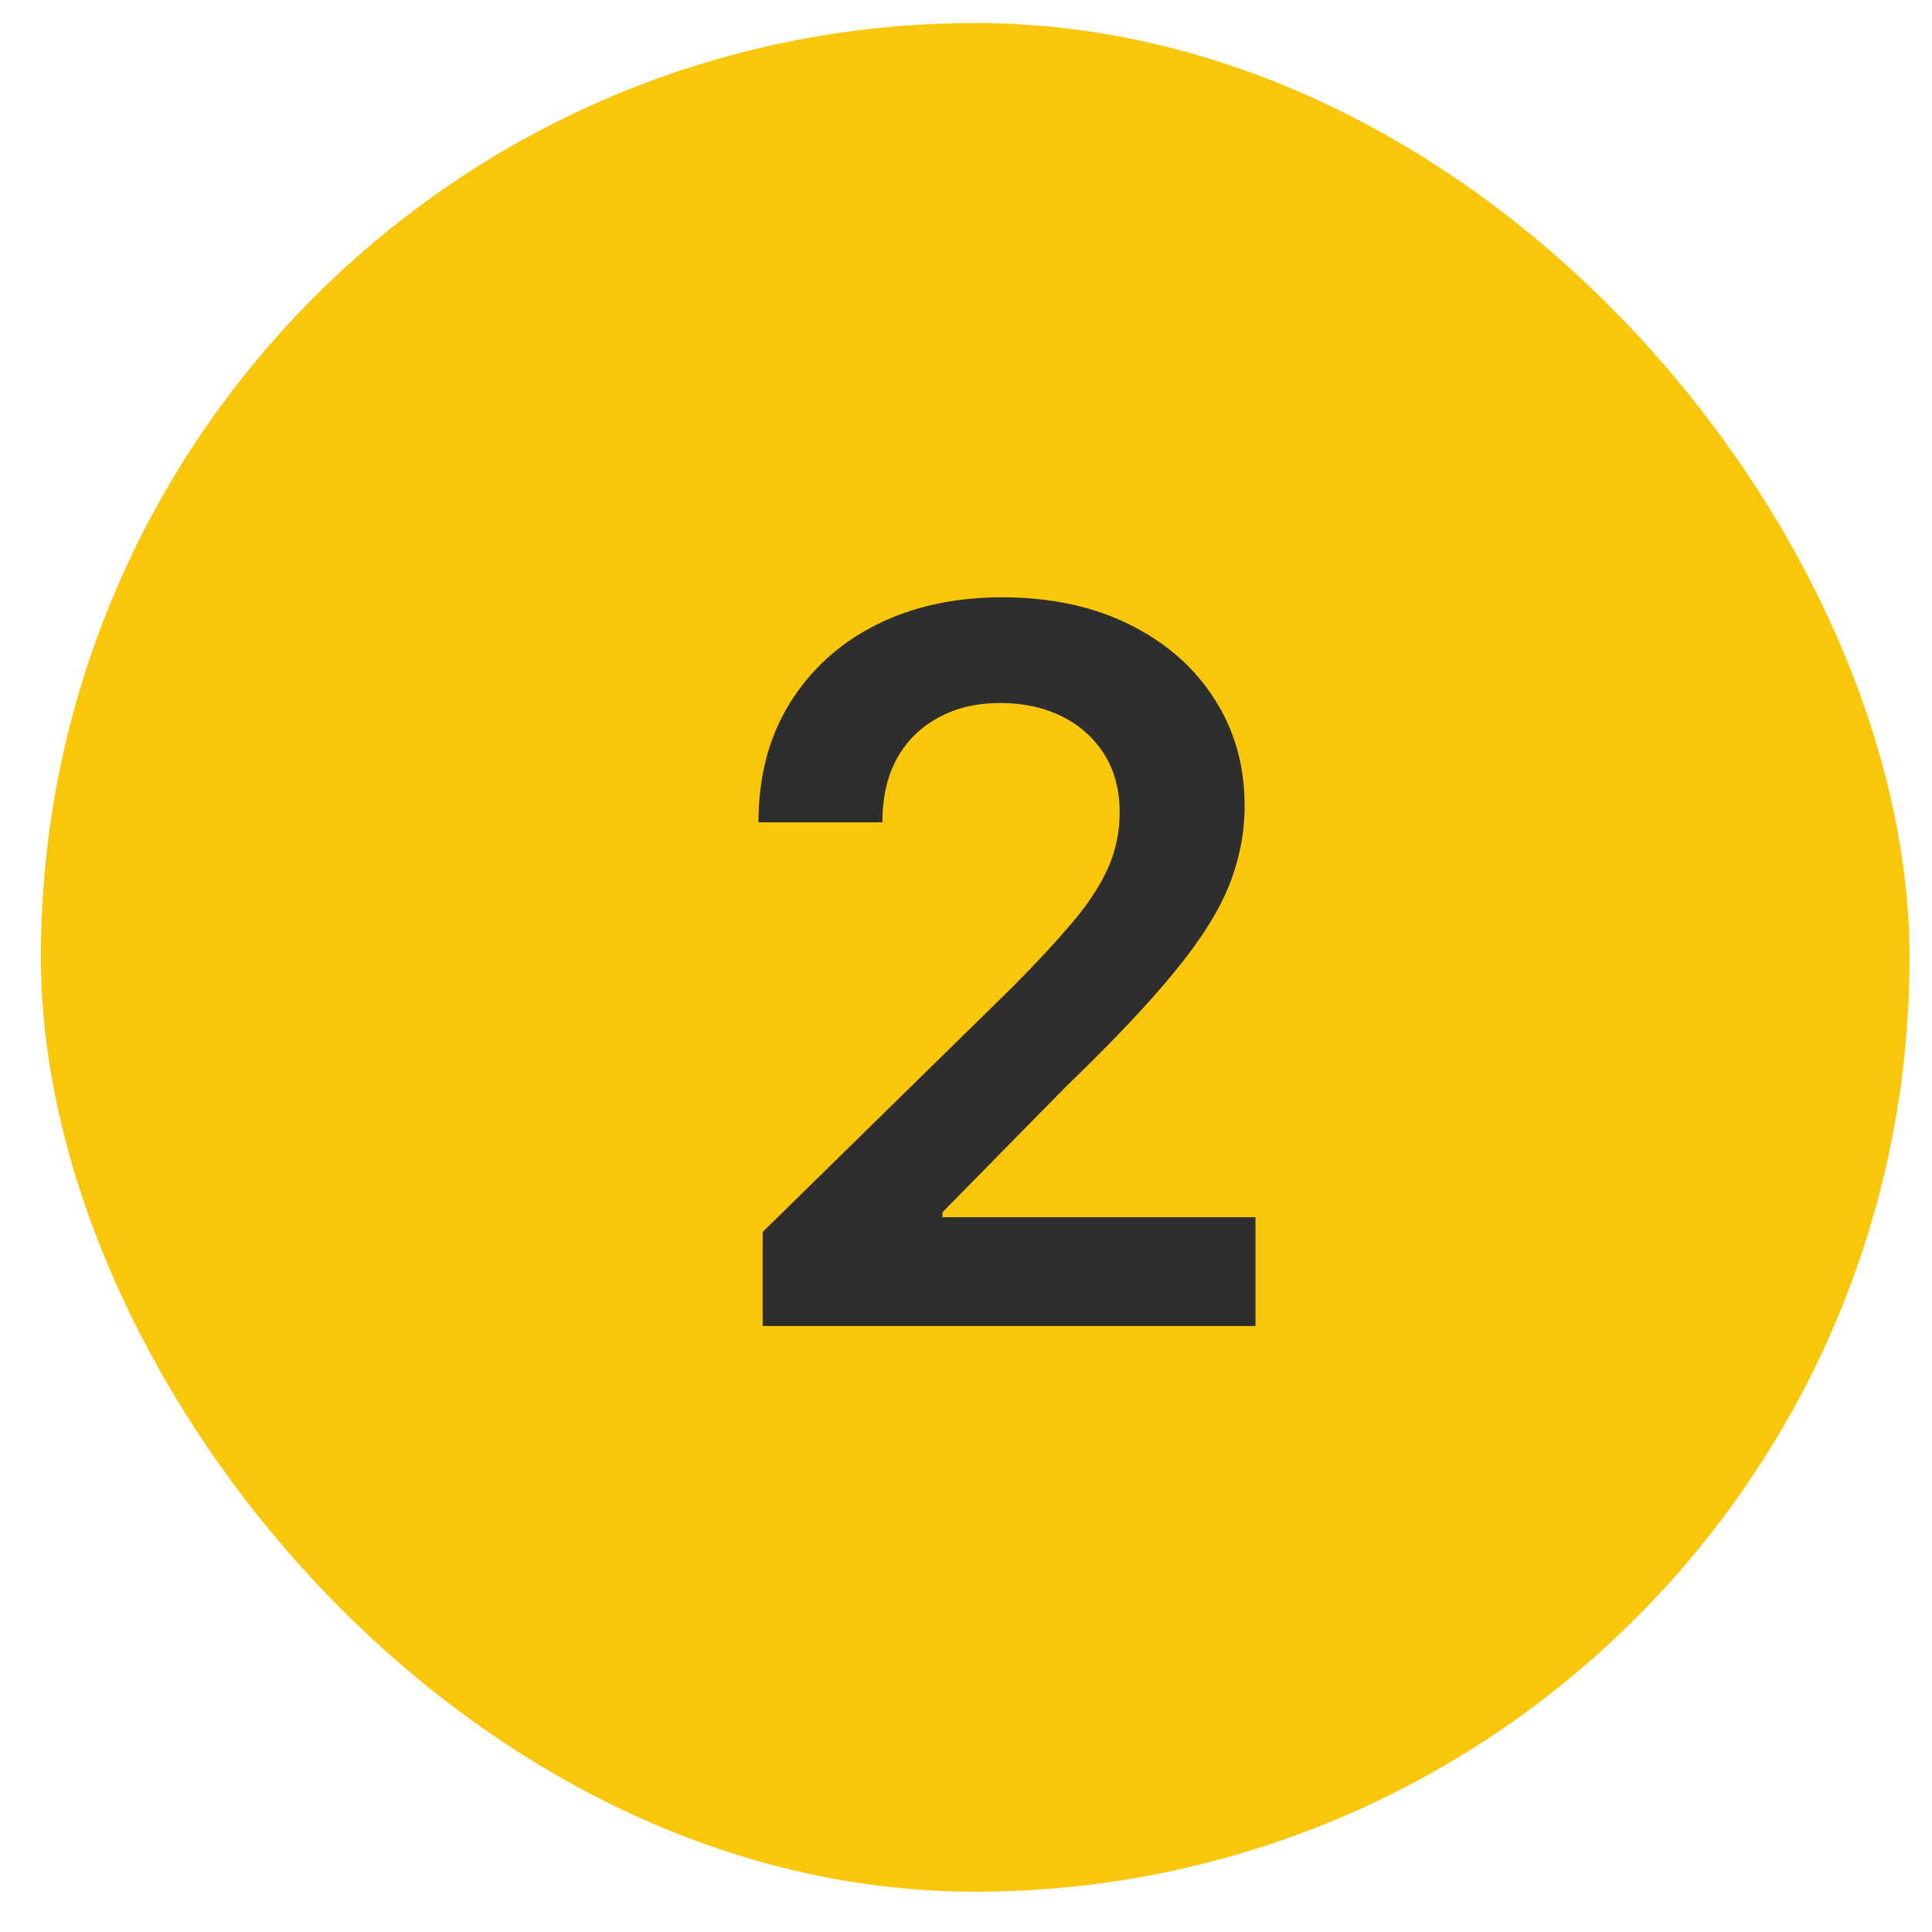
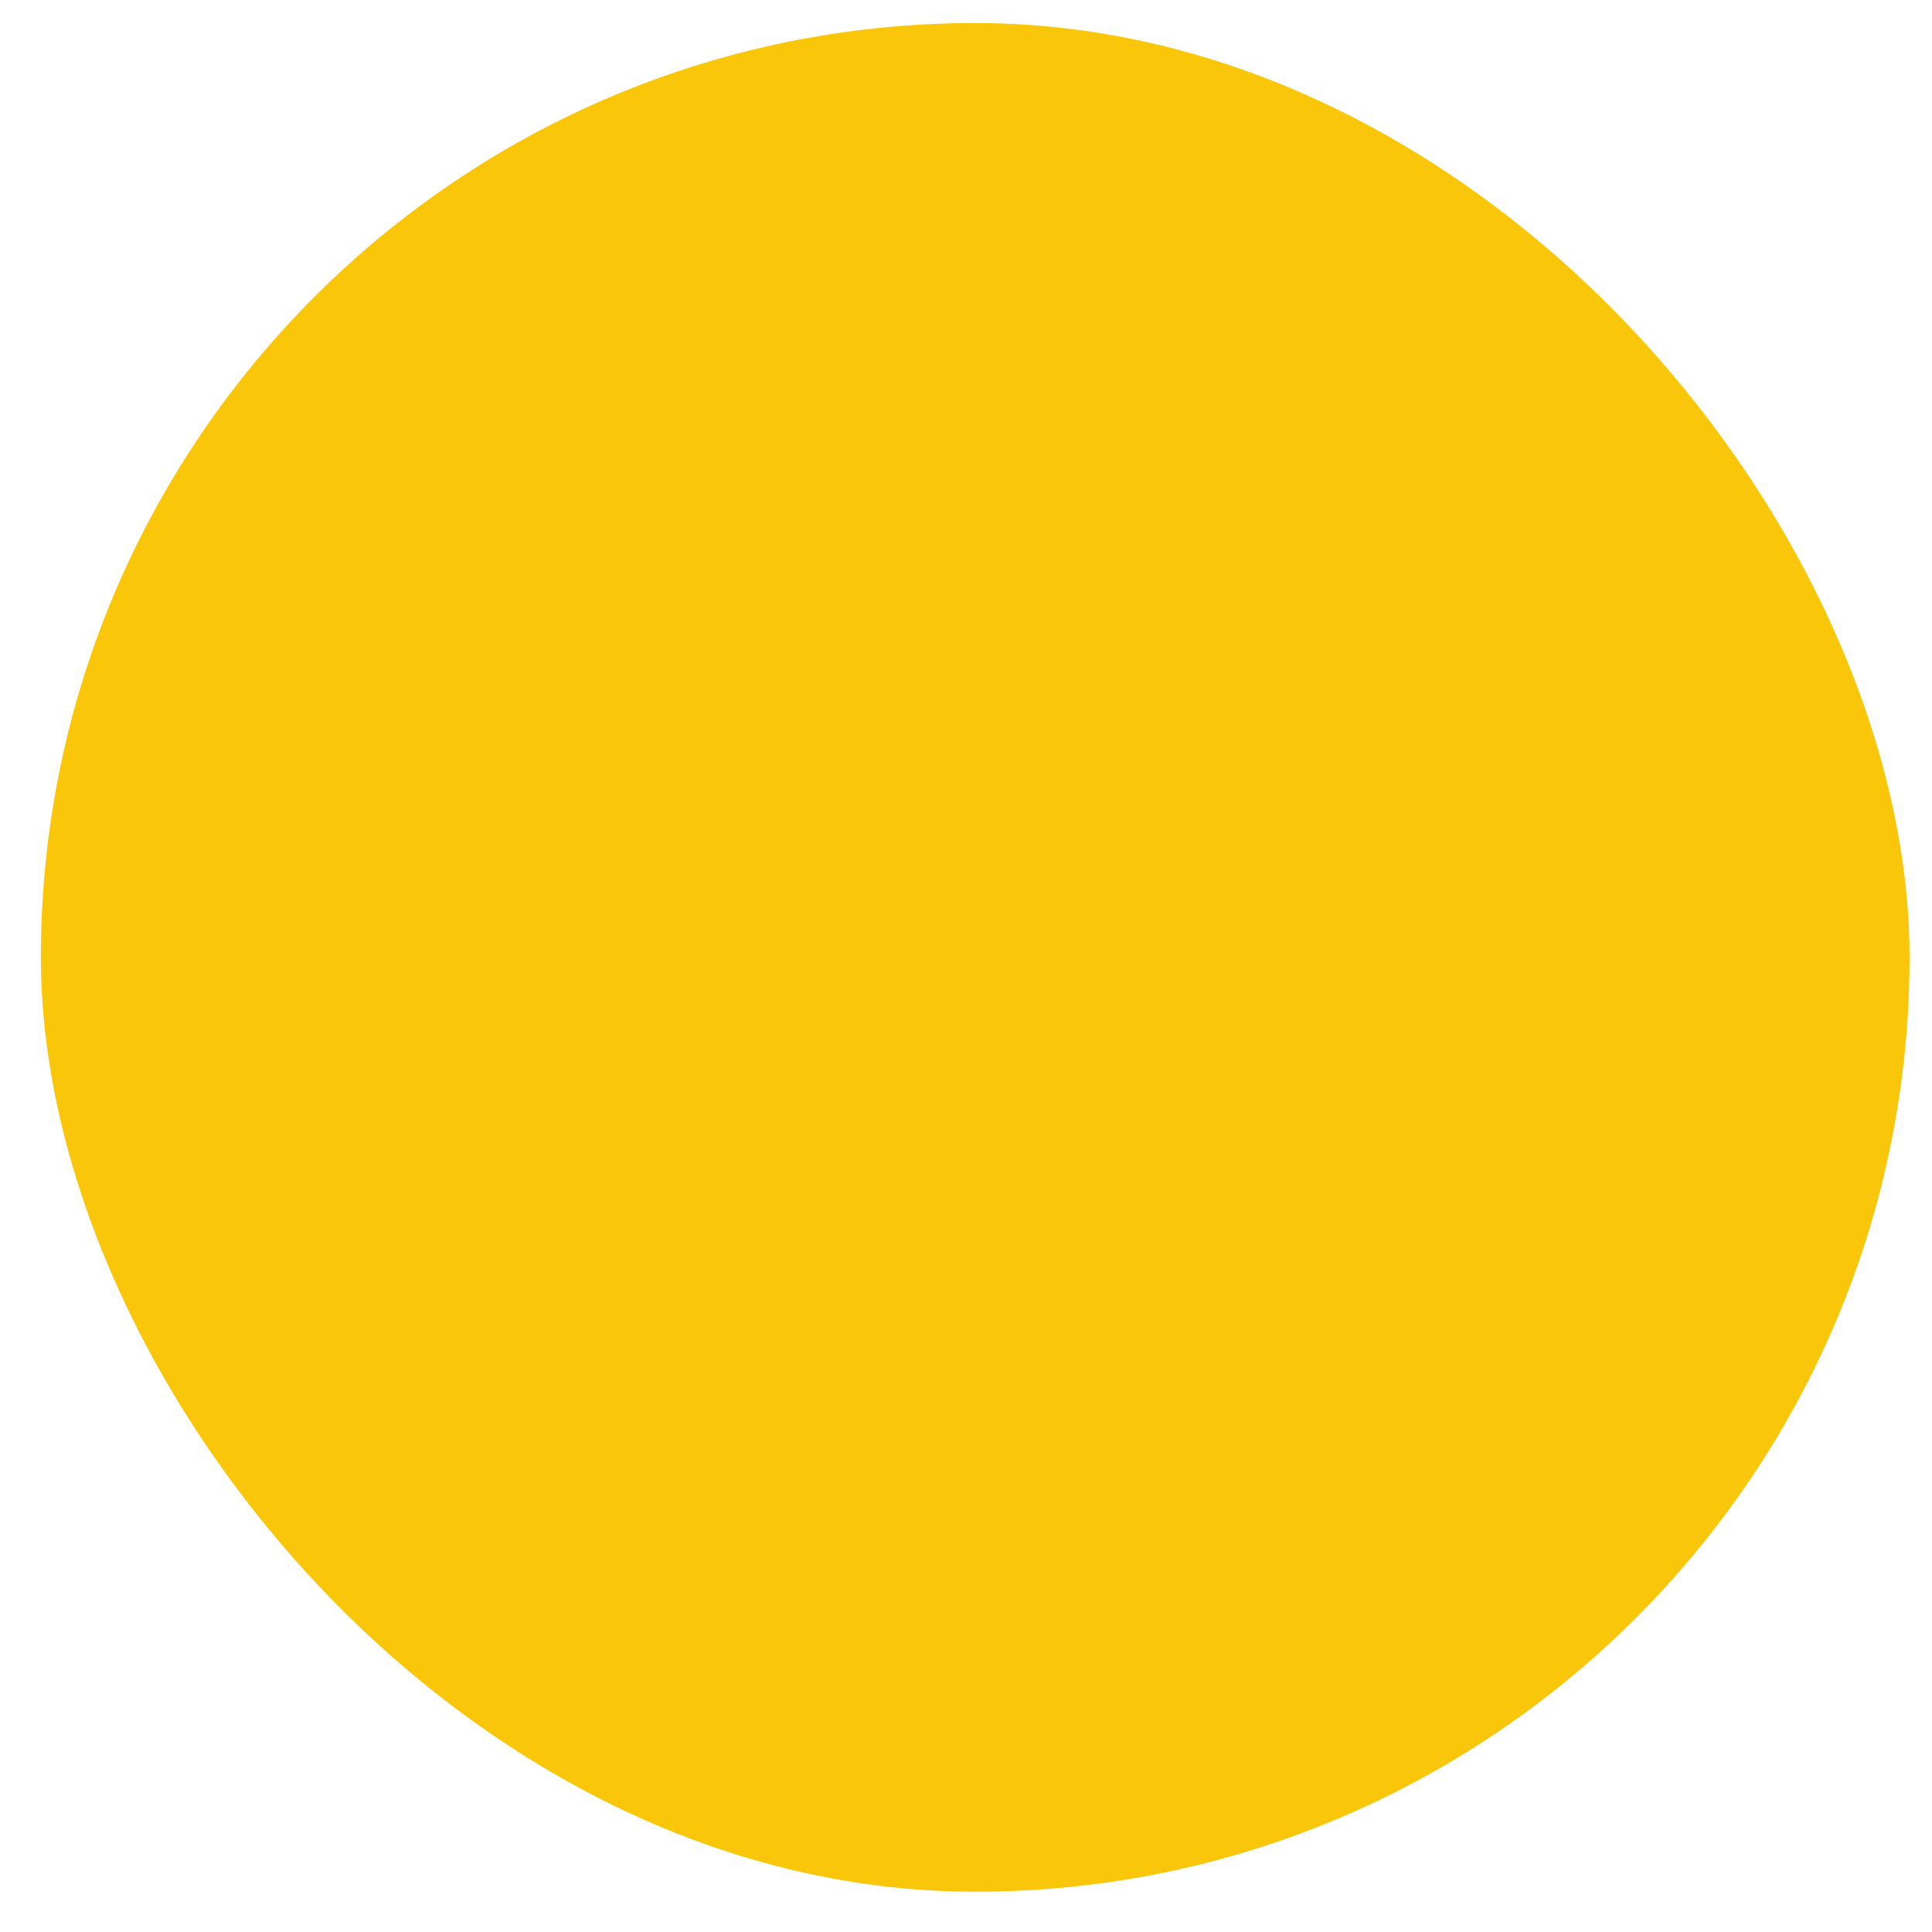
<svg xmlns="http://www.w3.org/2000/svg" width="43" height="43" viewBox="0 0 43 43" fill="none">
  <rect x="0.91" y="0.513" width="41.59" height="41.59" rx="20.795" fill="#FAC60A" />
-   <path d="M16.975 29.513V27.419L22.529 21.974C23.061 21.438 23.503 20.961 23.857 20.544C24.212 20.128 24.477 19.724 24.654 19.334C24.831 18.943 24.92 18.526 24.92 18.084C24.92 17.578 24.805 17.146 24.576 16.787C24.347 16.422 24.032 16.141 23.631 15.943C23.23 15.745 22.774 15.646 22.264 15.646C21.738 15.646 21.277 15.755 20.881 15.974C20.485 16.188 20.178 16.492 19.959 16.888C19.745 17.284 19.639 17.755 19.639 18.302H16.881C16.881 17.287 17.113 16.404 17.576 15.654C18.04 14.904 18.678 14.323 19.49 13.912C20.308 13.5 21.245 13.294 22.303 13.294C23.376 13.294 24.318 13.495 25.131 13.896C25.943 14.297 26.574 14.847 27.021 15.544C27.475 16.242 27.701 17.039 27.701 17.935C27.701 18.534 27.587 19.123 27.357 19.701C27.128 20.279 26.725 20.919 26.146 21.623C25.574 22.326 24.769 23.177 23.732 24.177L20.975 26.982V27.091H27.943V29.513H16.975Z" fill="#2E2E2E" />
</svg>